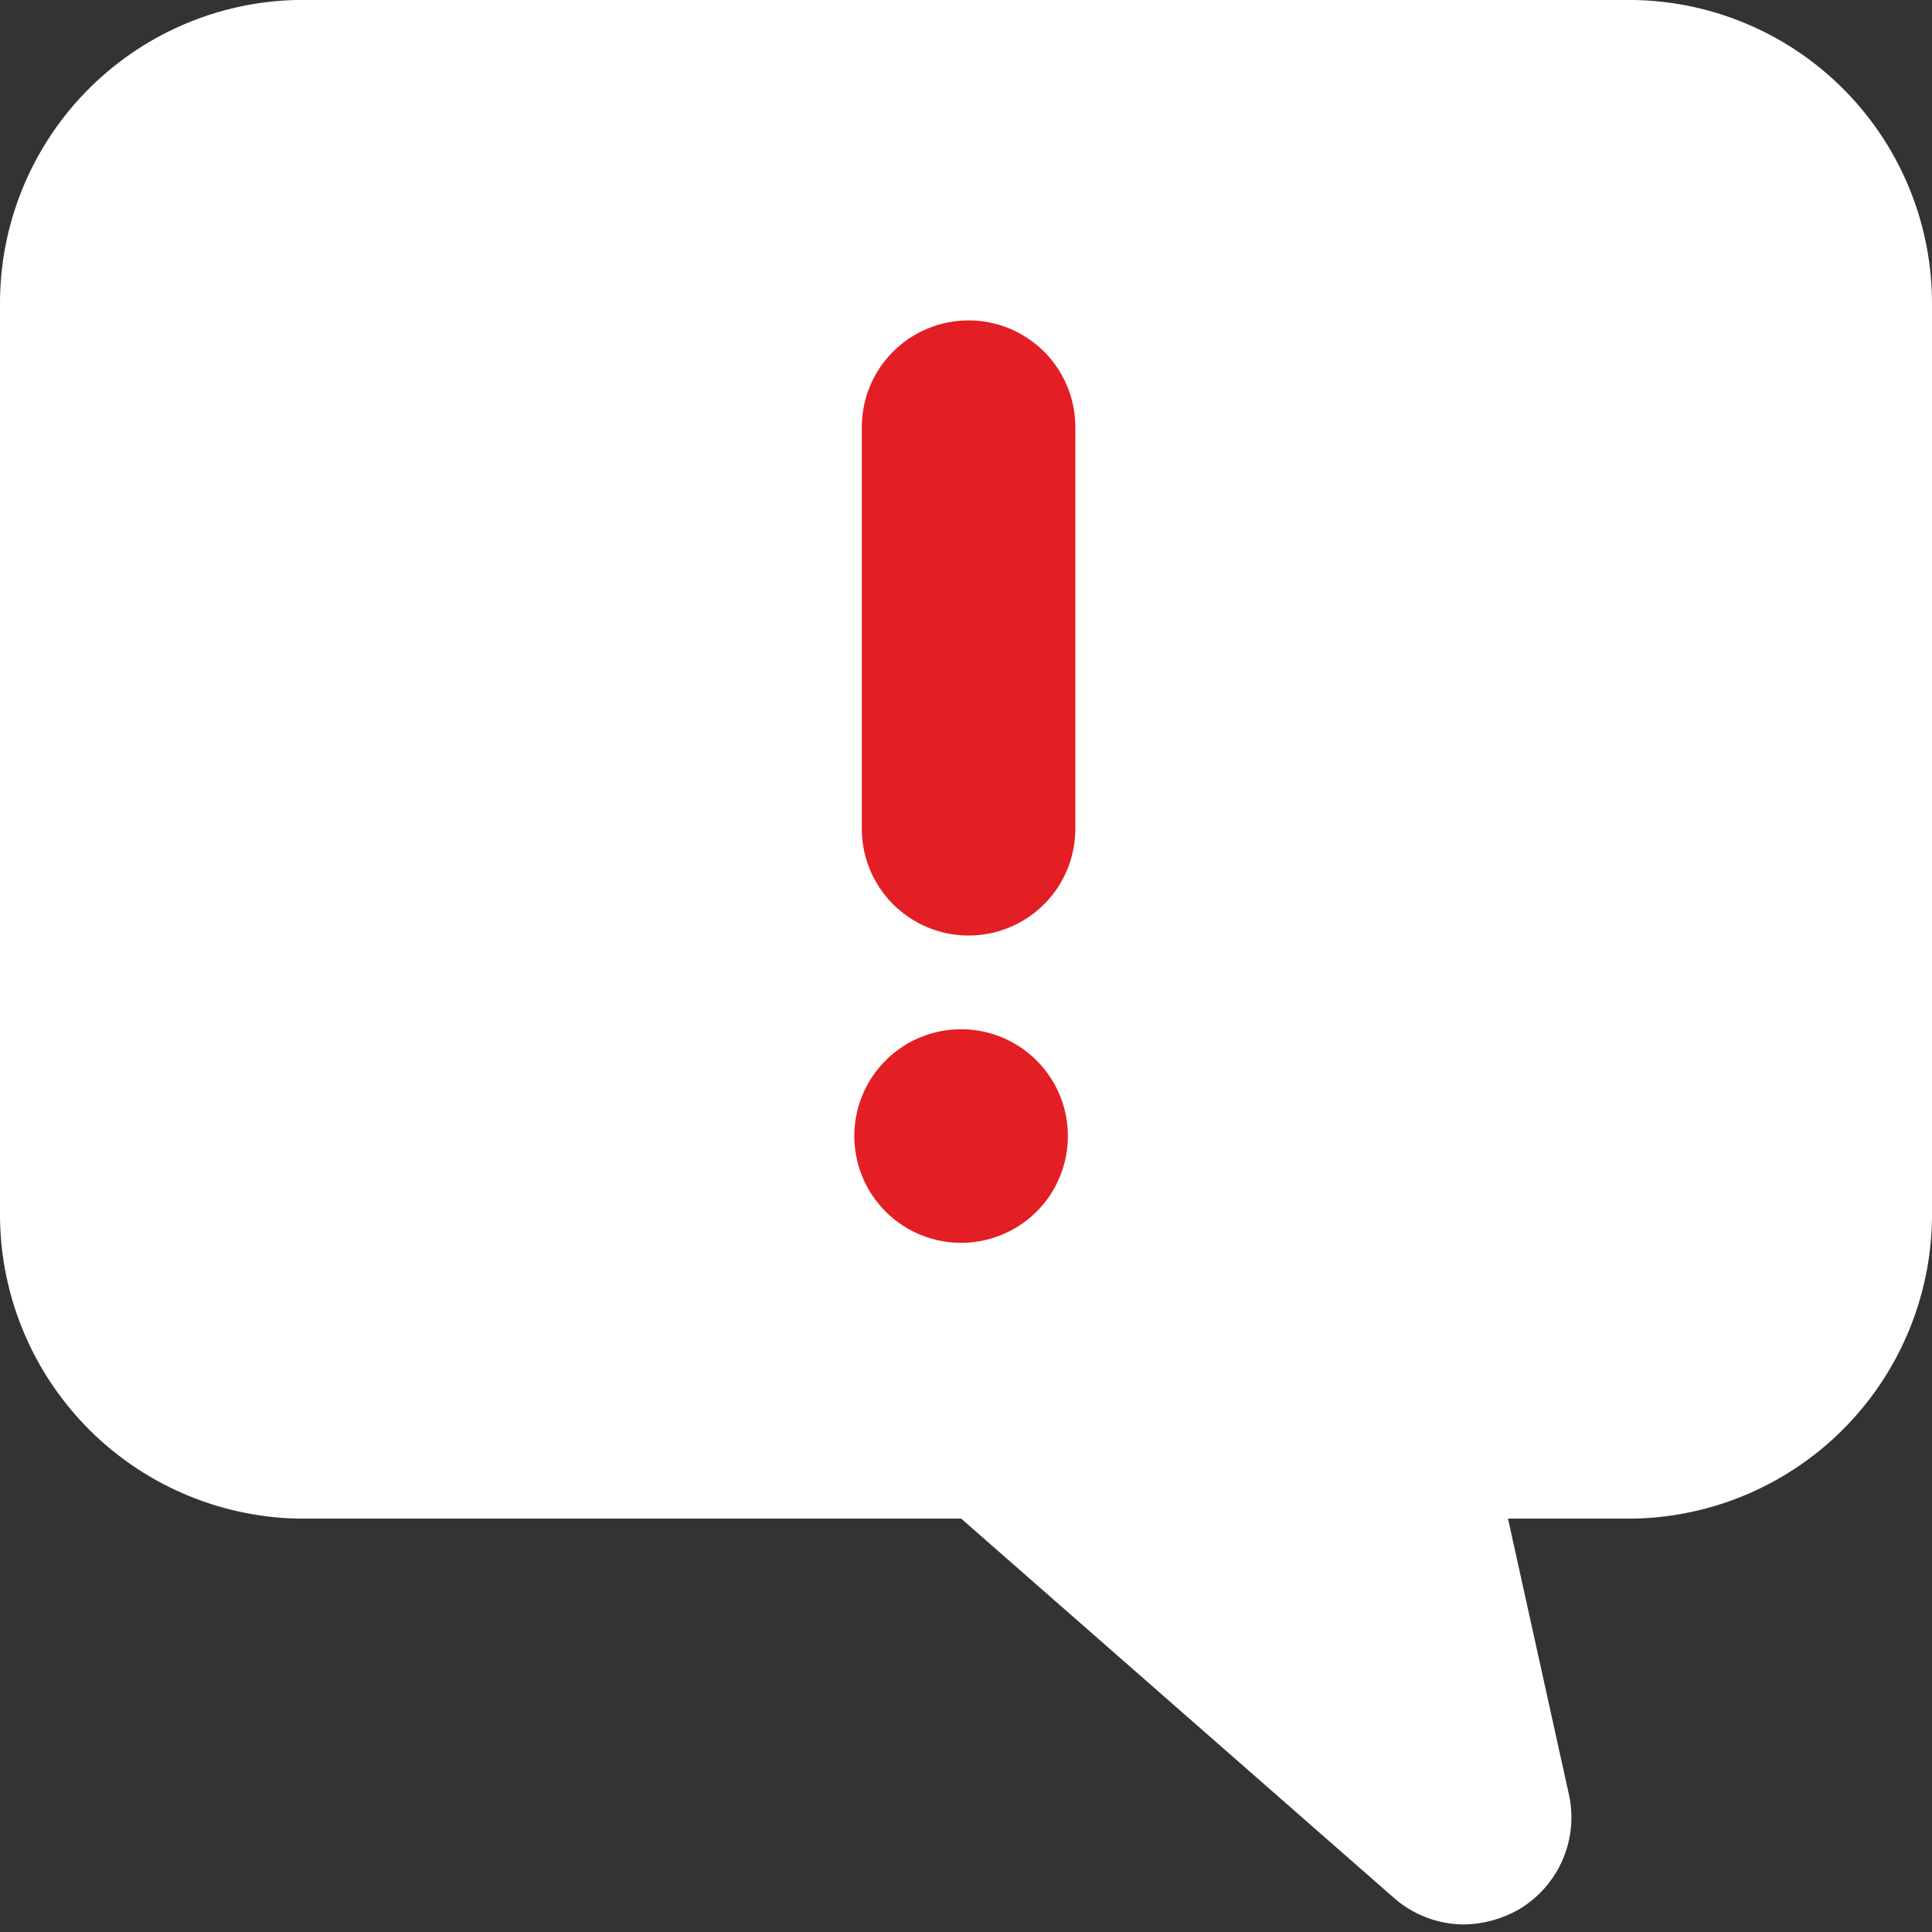
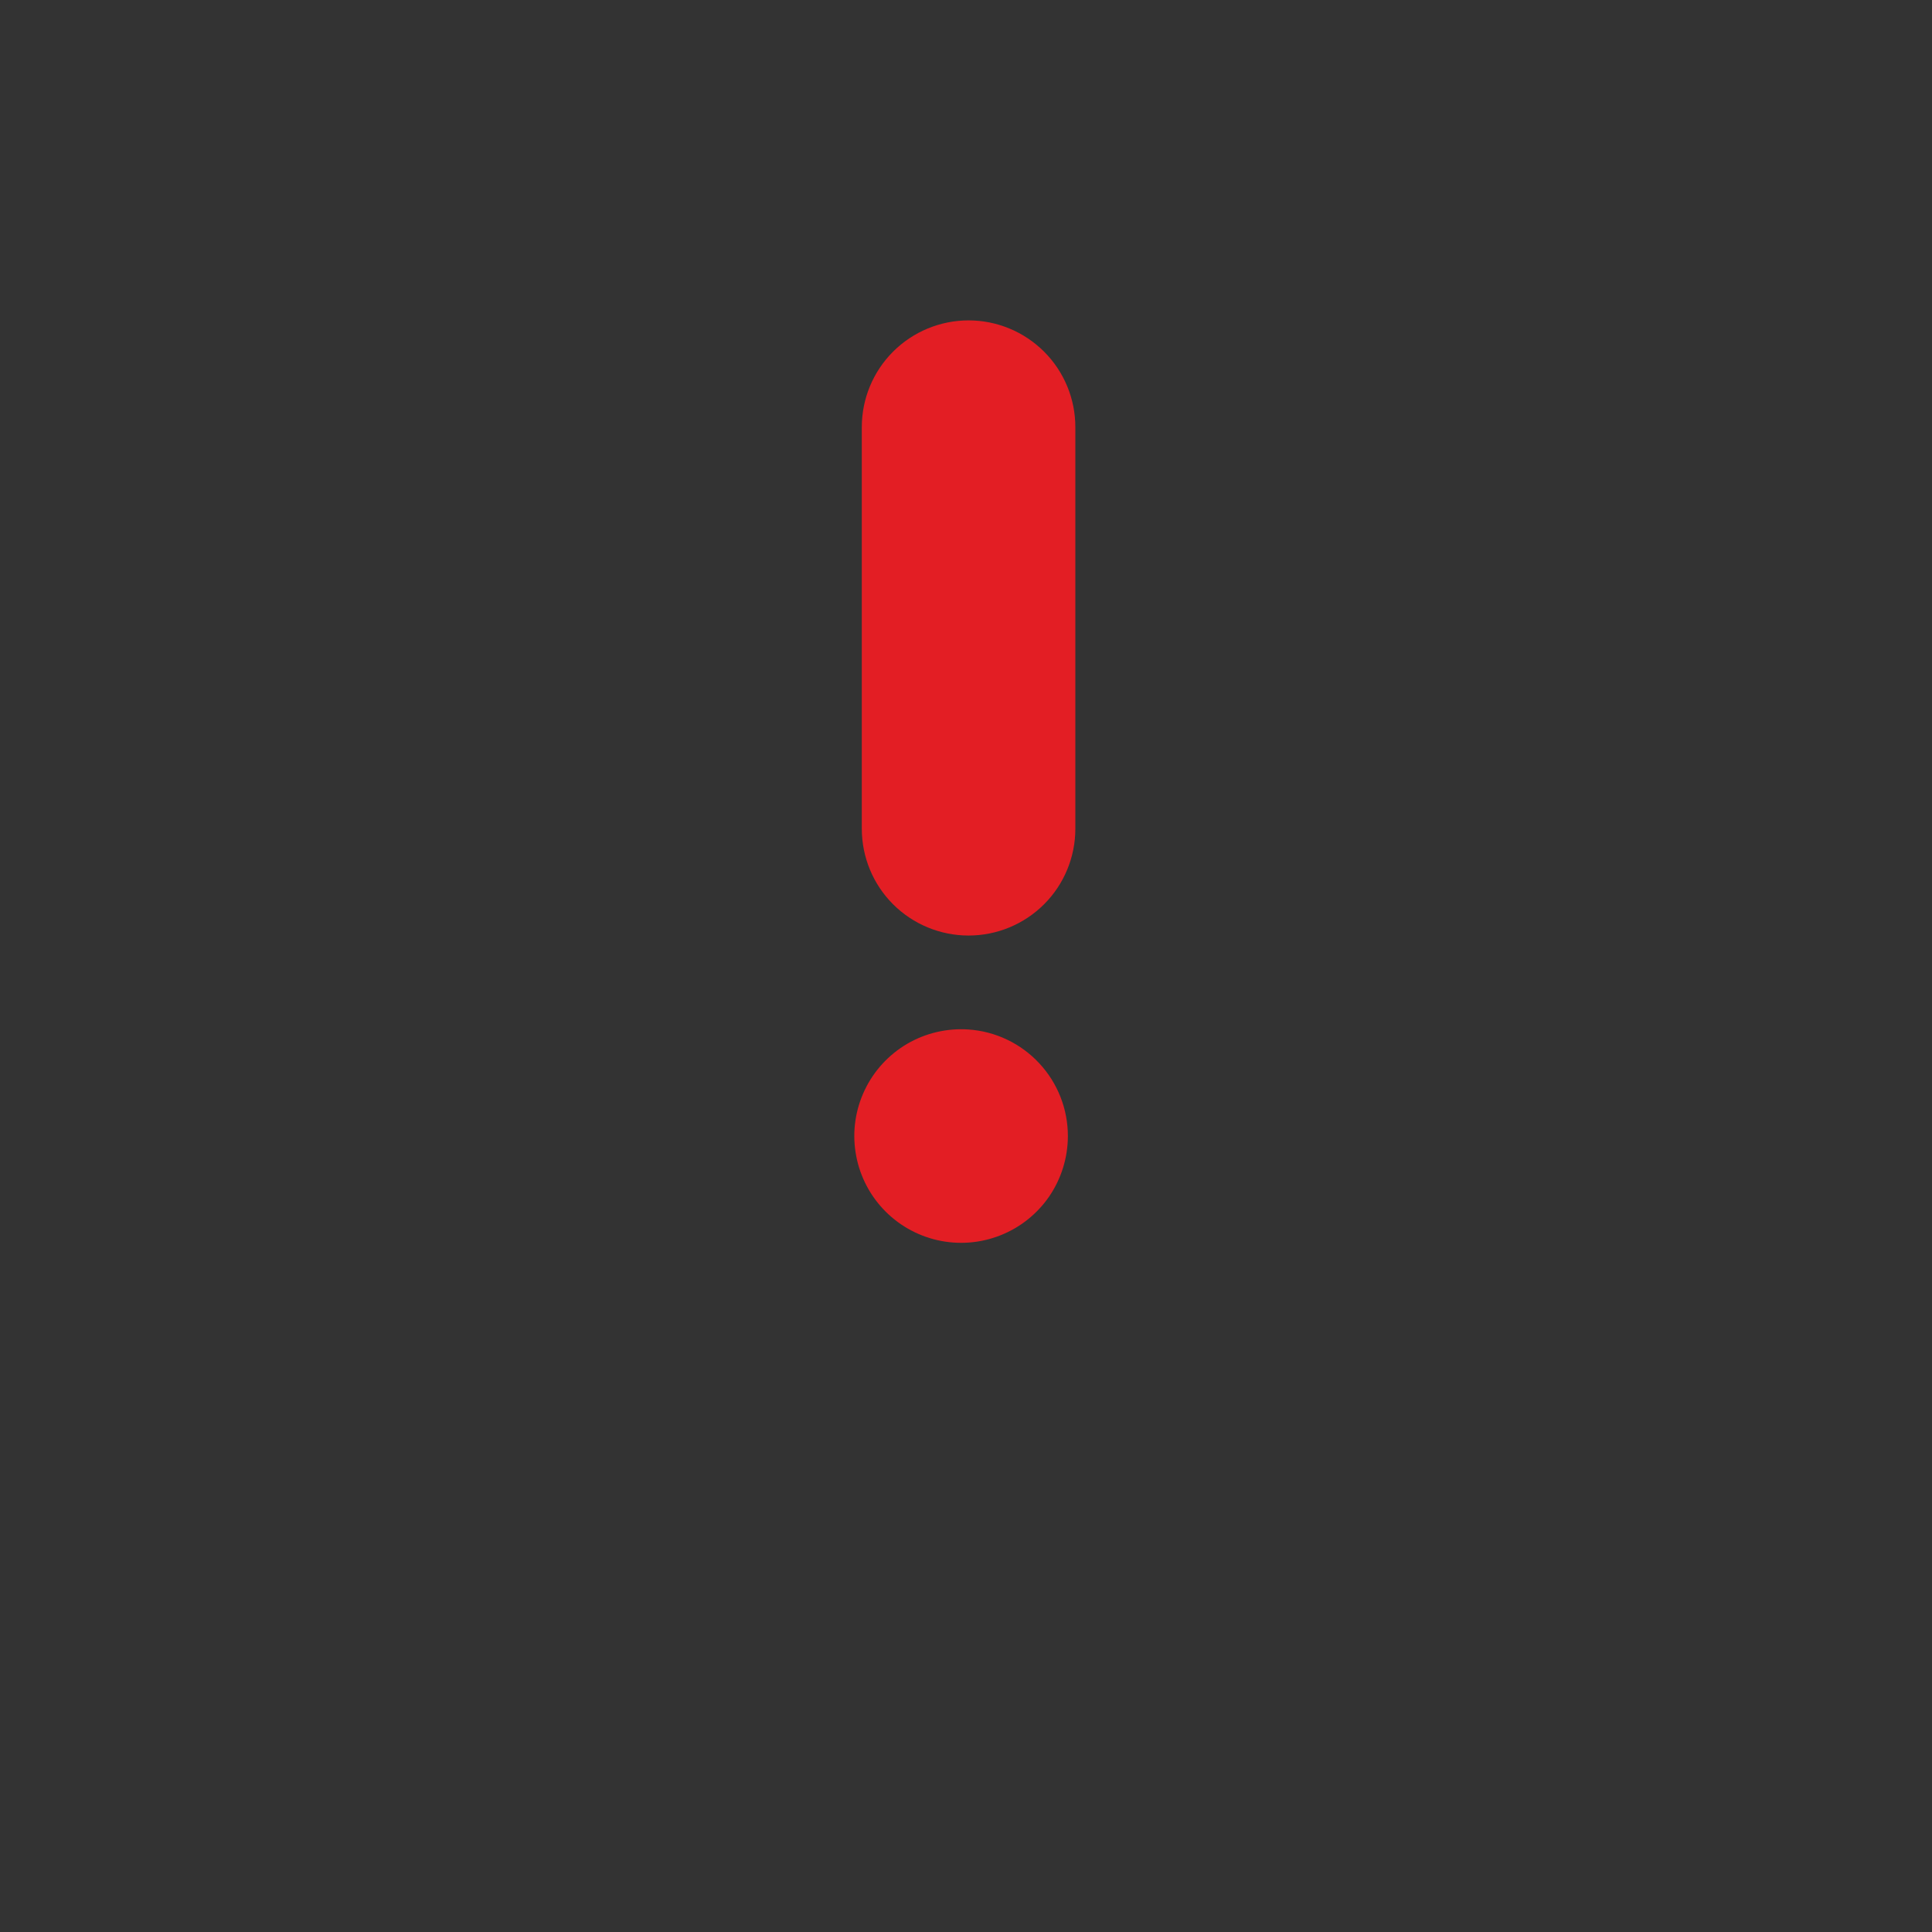
<svg xmlns="http://www.w3.org/2000/svg" width="30" height="30" viewBox="0 0 30 30" fill="none">
  <rect x="0" y="0" width="30" height="30" fill="#333333" stroke="none" />
-   <path d="M25.373 0H4.594C3.359 0.03 2.186 0.545 1.327 1.432C0.468 2.319 -0.009 3.508 0 4.743V18.789C-0.017 20.037 0.459 21.241 1.326 22.139C2.193 23.037 3.379 23.555 4.627 23.581H14.925L21.642 29.468C21.944 29.735 22.333 29.882 22.736 29.883C23.033 29.878 23.324 29.798 23.582 29.651C23.884 29.473 24.123 29.204 24.263 28.882C24.403 28.56 24.438 28.202 24.361 27.86L23.416 23.581H25.373C26.62 23.555 27.807 23.037 28.674 22.139C29.541 21.241 30.017 20.037 30 18.789V4.743C30.008 3.502 29.527 2.308 28.661 1.42C27.795 0.532 26.613 0.022 25.373 0Z" fill="white" />
  <path d="M15.04 4.975C14.6 4.975 14.178 5.15 13.867 5.461C13.556 5.772 13.382 6.193 13.382 6.633V12.868C13.382 13.308 13.556 13.73 13.867 14.041C14.178 14.352 14.6 14.527 15.04 14.527C15.48 14.527 15.902 14.352 16.213 14.041C16.524 13.73 16.698 13.308 16.698 12.868V6.633C16.698 6.193 16.524 5.772 16.213 5.461C15.902 5.15 15.48 4.975 15.04 4.975ZM15.04 15.986C14.708 15.963 14.377 16.04 14.089 16.207C13.802 16.375 13.571 16.625 13.428 16.925C13.284 17.226 13.234 17.562 13.285 17.891C13.335 18.22 13.483 18.526 13.71 18.77C13.936 19.013 14.231 19.183 14.555 19.257C14.88 19.331 15.219 19.306 15.529 19.184C15.839 19.063 16.105 18.851 16.293 18.577C16.48 18.302 16.581 17.977 16.582 17.644C16.583 17.224 16.425 16.819 16.138 16.511C15.852 16.203 15.459 16.015 15.04 15.986Z" fill="#E31E24" />
</svg>